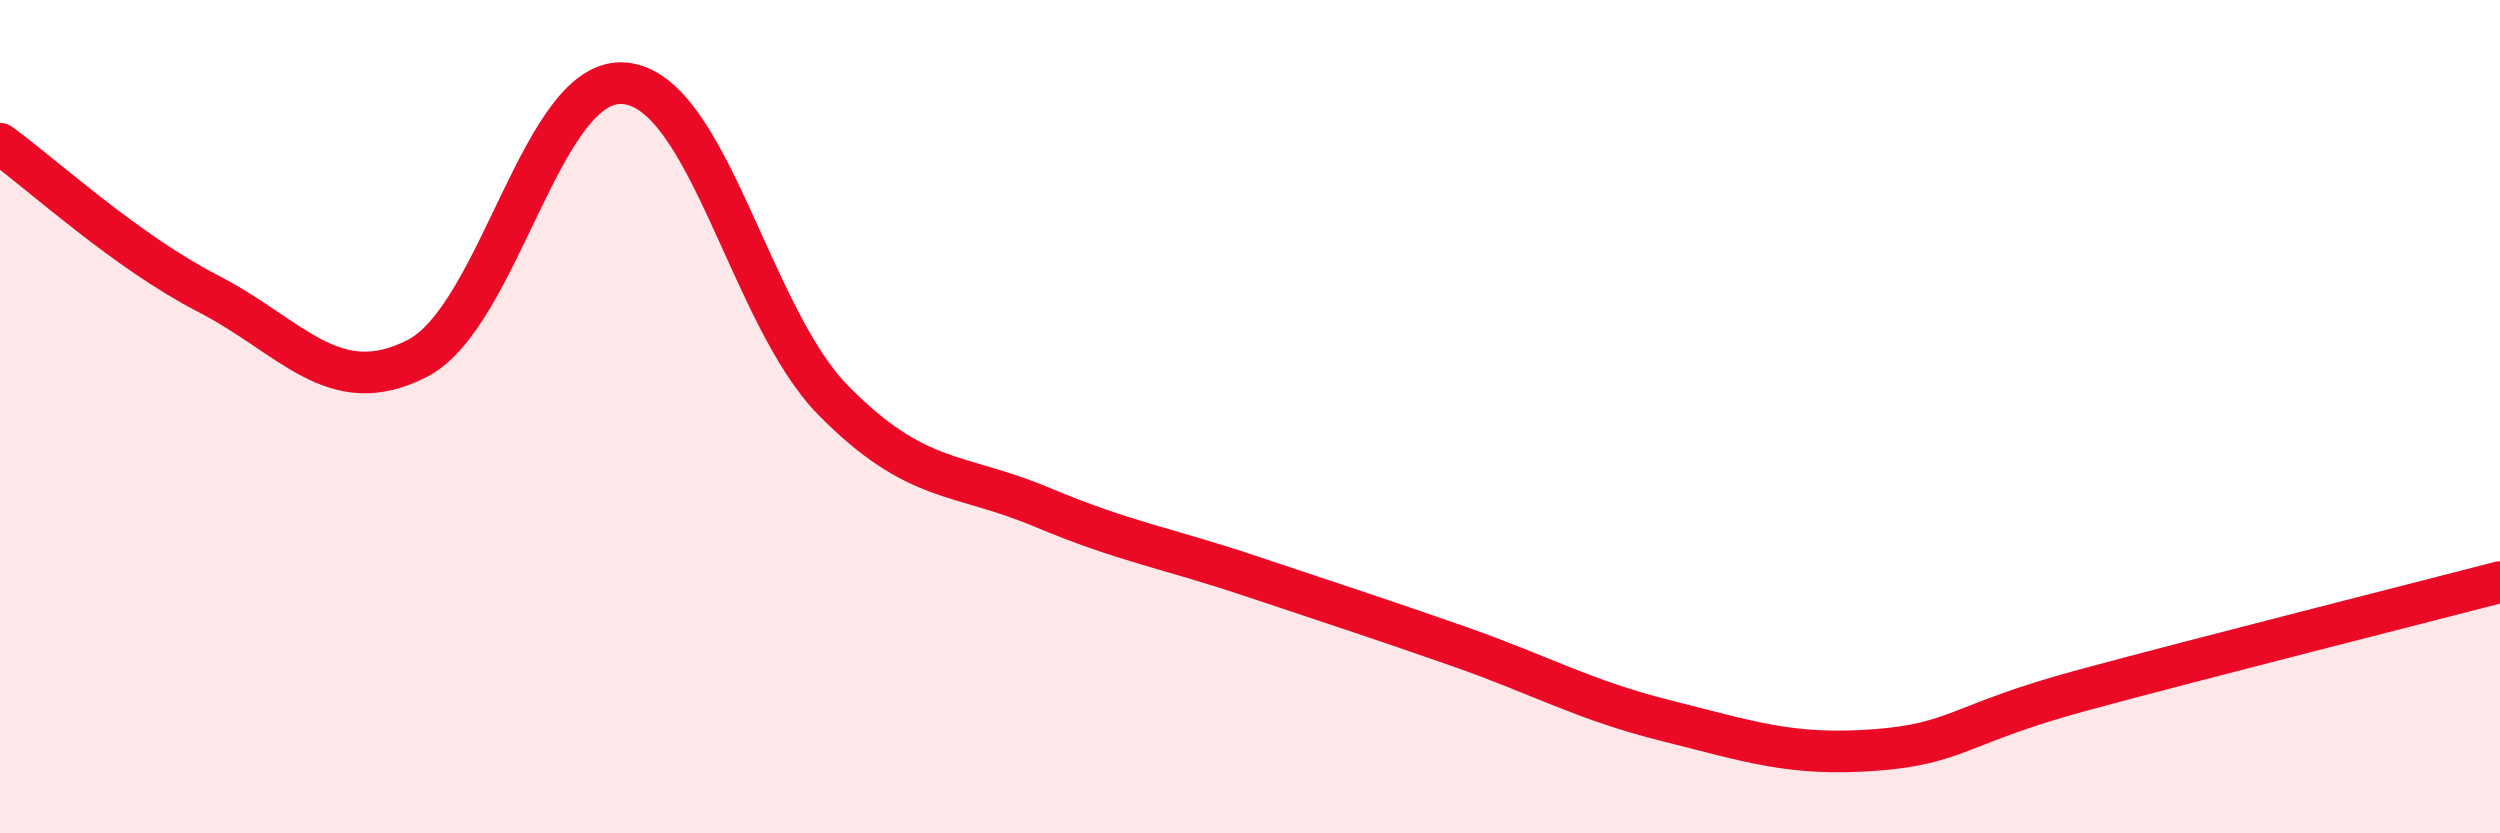
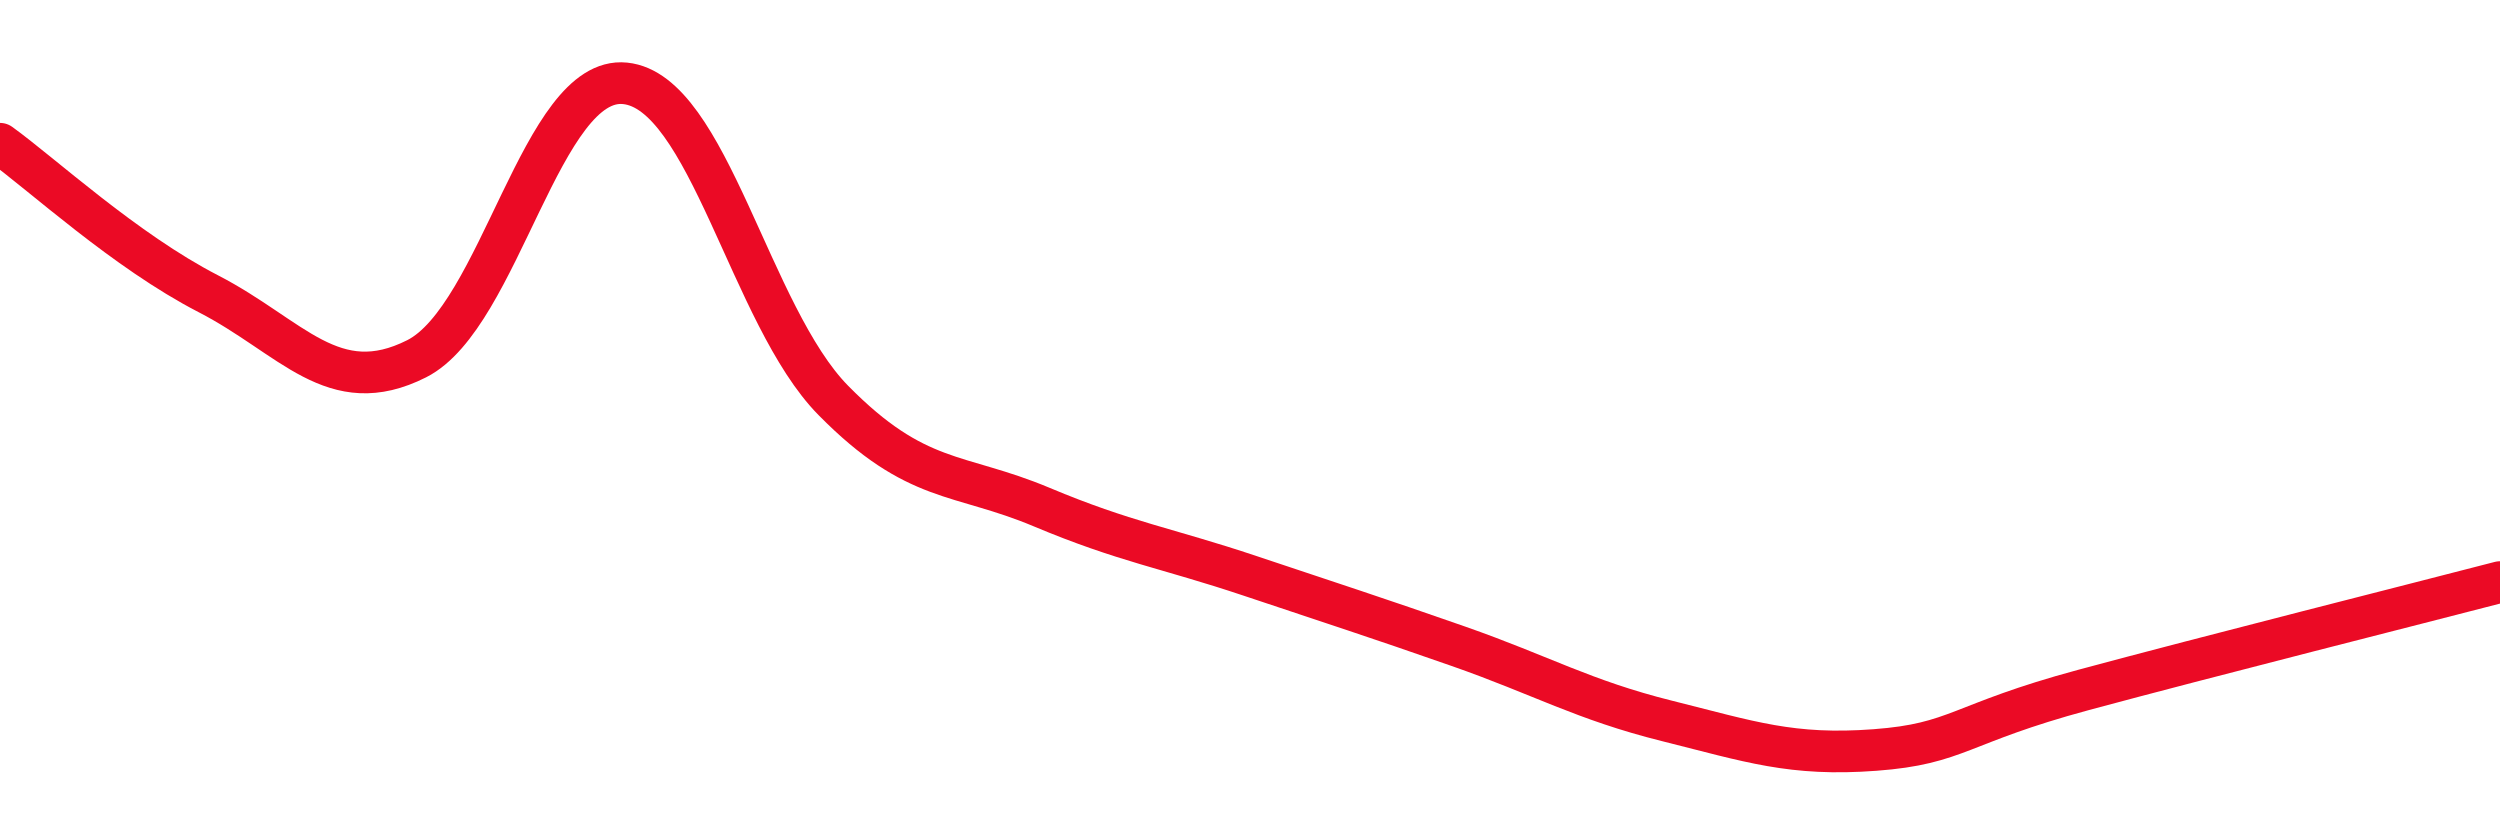
<svg xmlns="http://www.w3.org/2000/svg" width="60" height="20" viewBox="0 0 60 20">
-   <path d="M 0,3.45 C 1,4.17 3,6.02 5,7.05 C 7,8.08 8,9.62 10,8.61 C 12,7.6 13,1.8 15,2 C 17,2.2 18,7.58 20,9.61 C 22,11.64 23,11.33 25,12.17 C 27,13.01 28,13.15 30,13.82 C 32,14.49 33,14.81 35,15.51 C 37,16.21 38,16.8 40,17.3 C 42,17.8 43,18.15 45,18 C 47,17.85 47,17.37 50,16.56 C 53,15.75 58,14.49 60,13.97L60 20L0 20Z" fill="#EB0A25" opacity="0.1" stroke-linecap="round" stroke-linejoin="round" />
  <path d="M 0,3.45 C 1,4.17 3,6.02 5,7.05 C 7,8.08 8,9.62 10,8.61 C 12,7.6 13,1.8 15,2 C 17,2.2 18,7.58 20,9.61 C 22,11.64 23,11.33 25,12.17 C 27,13.01 28,13.15 30,13.82 C 32,14.49 33,14.81 35,15.51 C 37,16.21 38,16.8 40,17.3 C 42,17.8 43,18.15 45,18 C 47,17.85 47,17.37 50,16.56 C 53,15.75 58,14.49 60,13.97" stroke="#EB0A25" stroke-width="1" fill="none" stroke-linecap="round" stroke-linejoin="round" />
</svg>